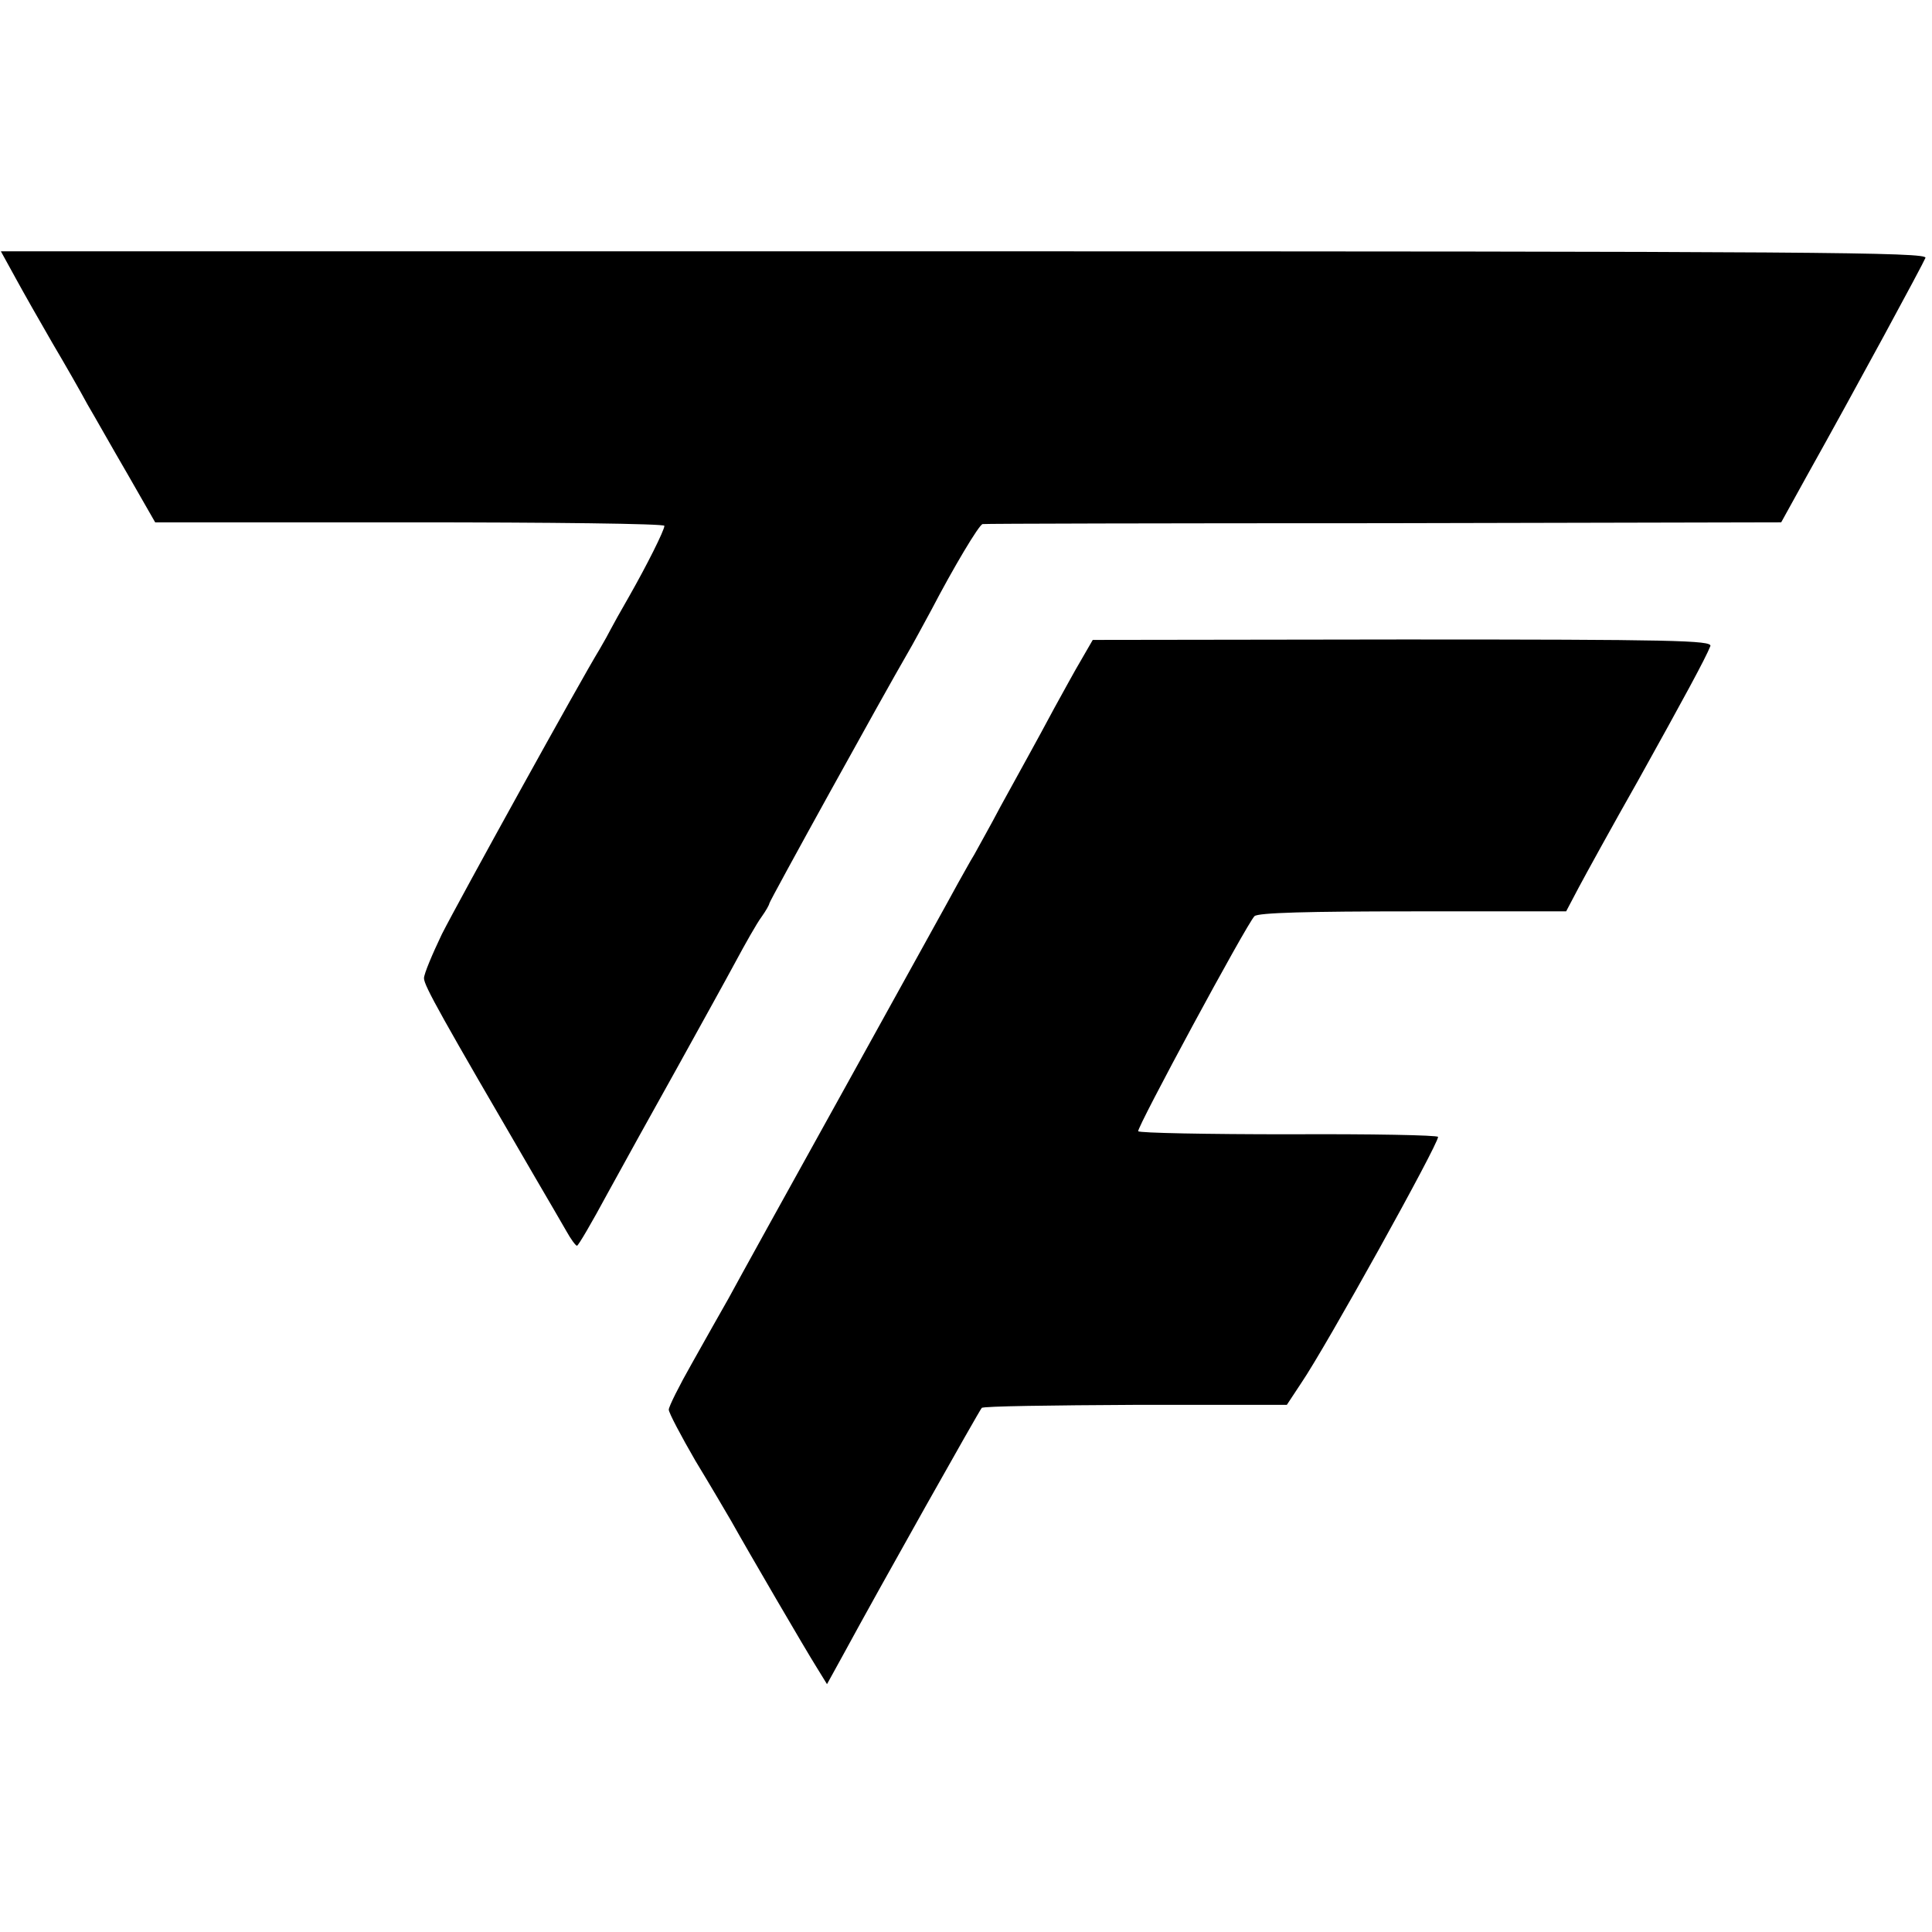
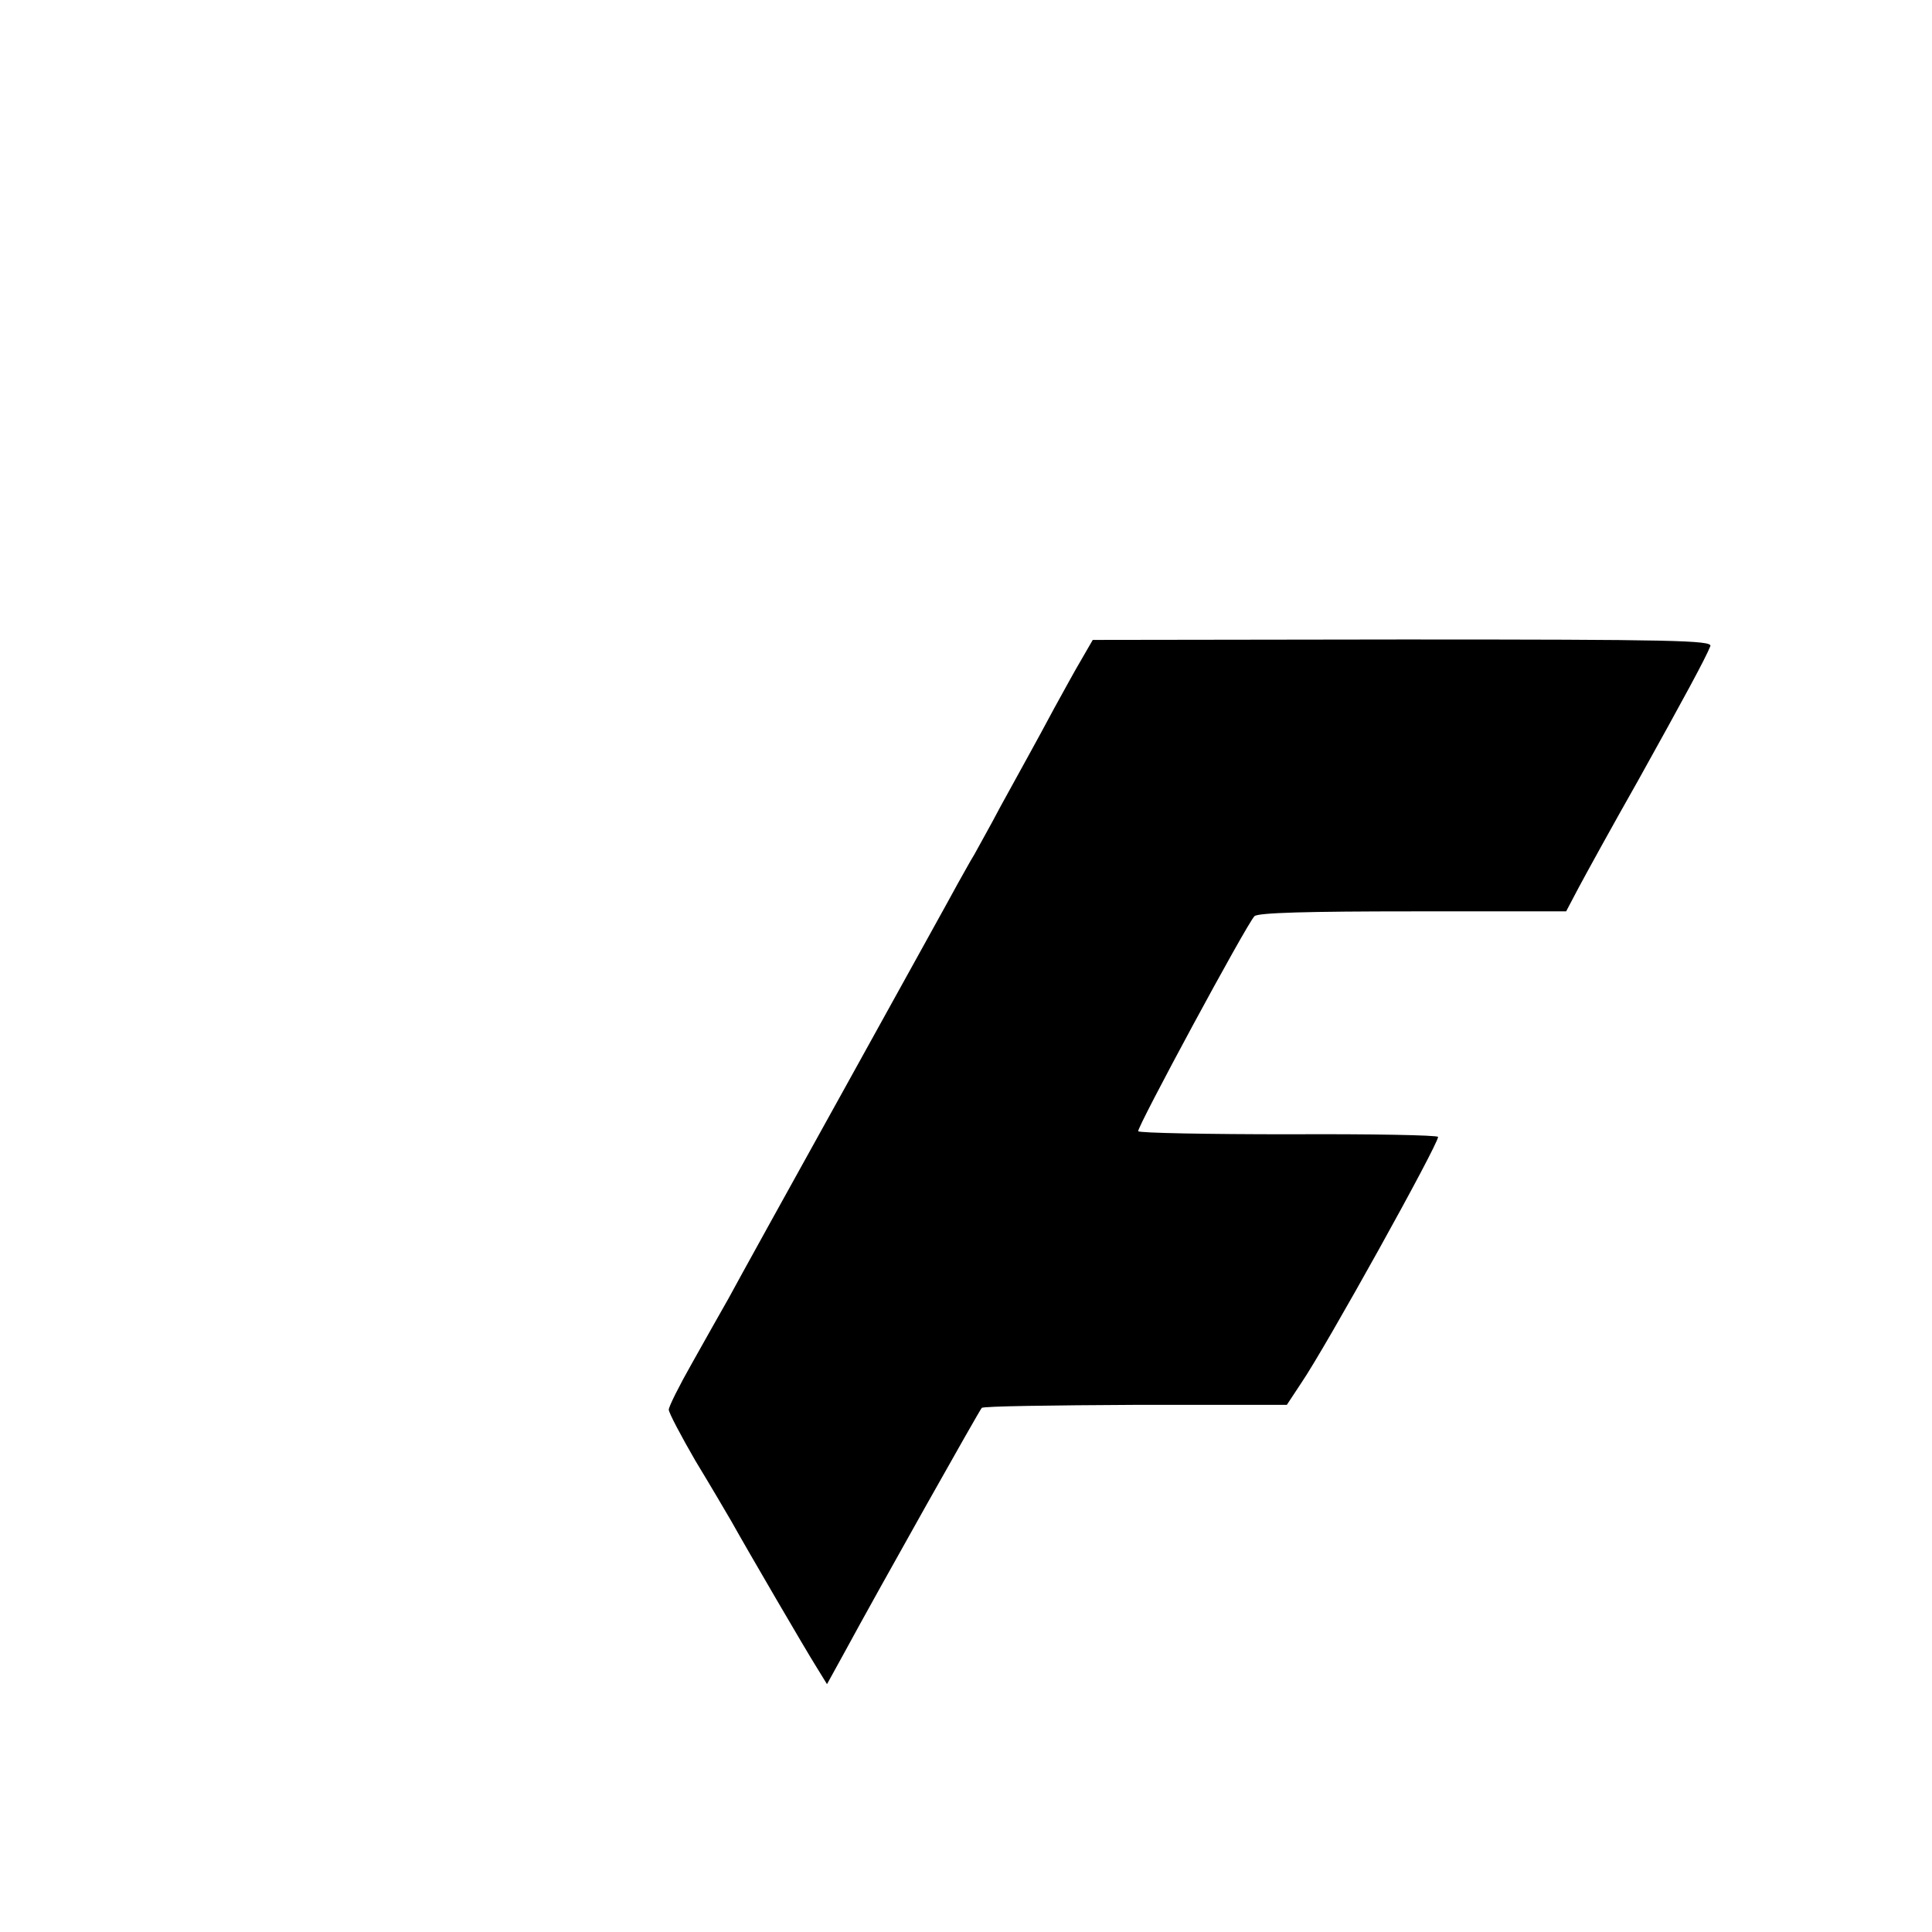
<svg xmlns="http://www.w3.org/2000/svg" version="1.0" width="442pt" height="442pt" viewBox="0 0 442 442" preserveAspectRatio="xMidYMid meet">
  <g transform="translate(0,442) scale(0.1,-0.1)" fill="#000000" stroke="none">
-     <path d="M35 3785 c18 -33 56 -100 85 -150 29 -49 65 -112 80 -140 16 -27 57 -100 92 -160 l63 -110 582 0 c321 0 583 -3 583 -8 0 -10 -40 -90 -81 -162 -19 -33 -38 -67 -42 -75 -4 -8 -15 -28 -25 -45 -43 -70 -323 -577 -361 -652 -22 -46 -41 -91 -41 -101 0 -17 40 -88 255 -457 29 -49 61 -105 71 -122 10 -18 21 -33 24 -33 3 0 34 53 69 118 35 64 107 194 159 287 52 94 113 204 135 245 22 41 48 87 59 102 10 14 18 28 18 31 0 5 263 481 316 572 13 22 37 67 55 100 50 96 109 195 117 196 4 1 416 2 917 2 l910 2 58 105 c113 202 266 485 272 500 5 13 -243 15 -2199 15 l-2204 0 33 -60z" />
    <path d="M2474 2911 c-15 -25 -42 -75 -62 -111 -19 -36 -45 -83 -57 -105 -12 -22 -42 -76 -66 -120 -23 -44 -51 -93 -60 -110 -10 -16 -26 -46 -37 -65 -10 -19 -126 -228 -257 -465 -131 -236 -252 -455 -268 -485 -17 -30 -55 -97 -84 -149 -29 -51 -53 -99 -53 -106 0 -7 28 -60 61 -117 34 -56 71 -119 82 -138 38 -68 171 -296 195 -334 l24 -39 38 69 c84 155 311 558 316 563 3 4 161 6 352 7 l346 0 33 50 c56 82 313 545 313 563 0 4 -153 7 -341 6 -187 0 -343 3 -345 7 -4 7 248 474 266 492 8 8 125 11 362 11 l351 0 29 55 c16 30 77 141 136 245 104 187 154 279 165 307 4 13 -87 15 -704 15 l-709 -1 -26 -45z" />
  </g>
</svg>